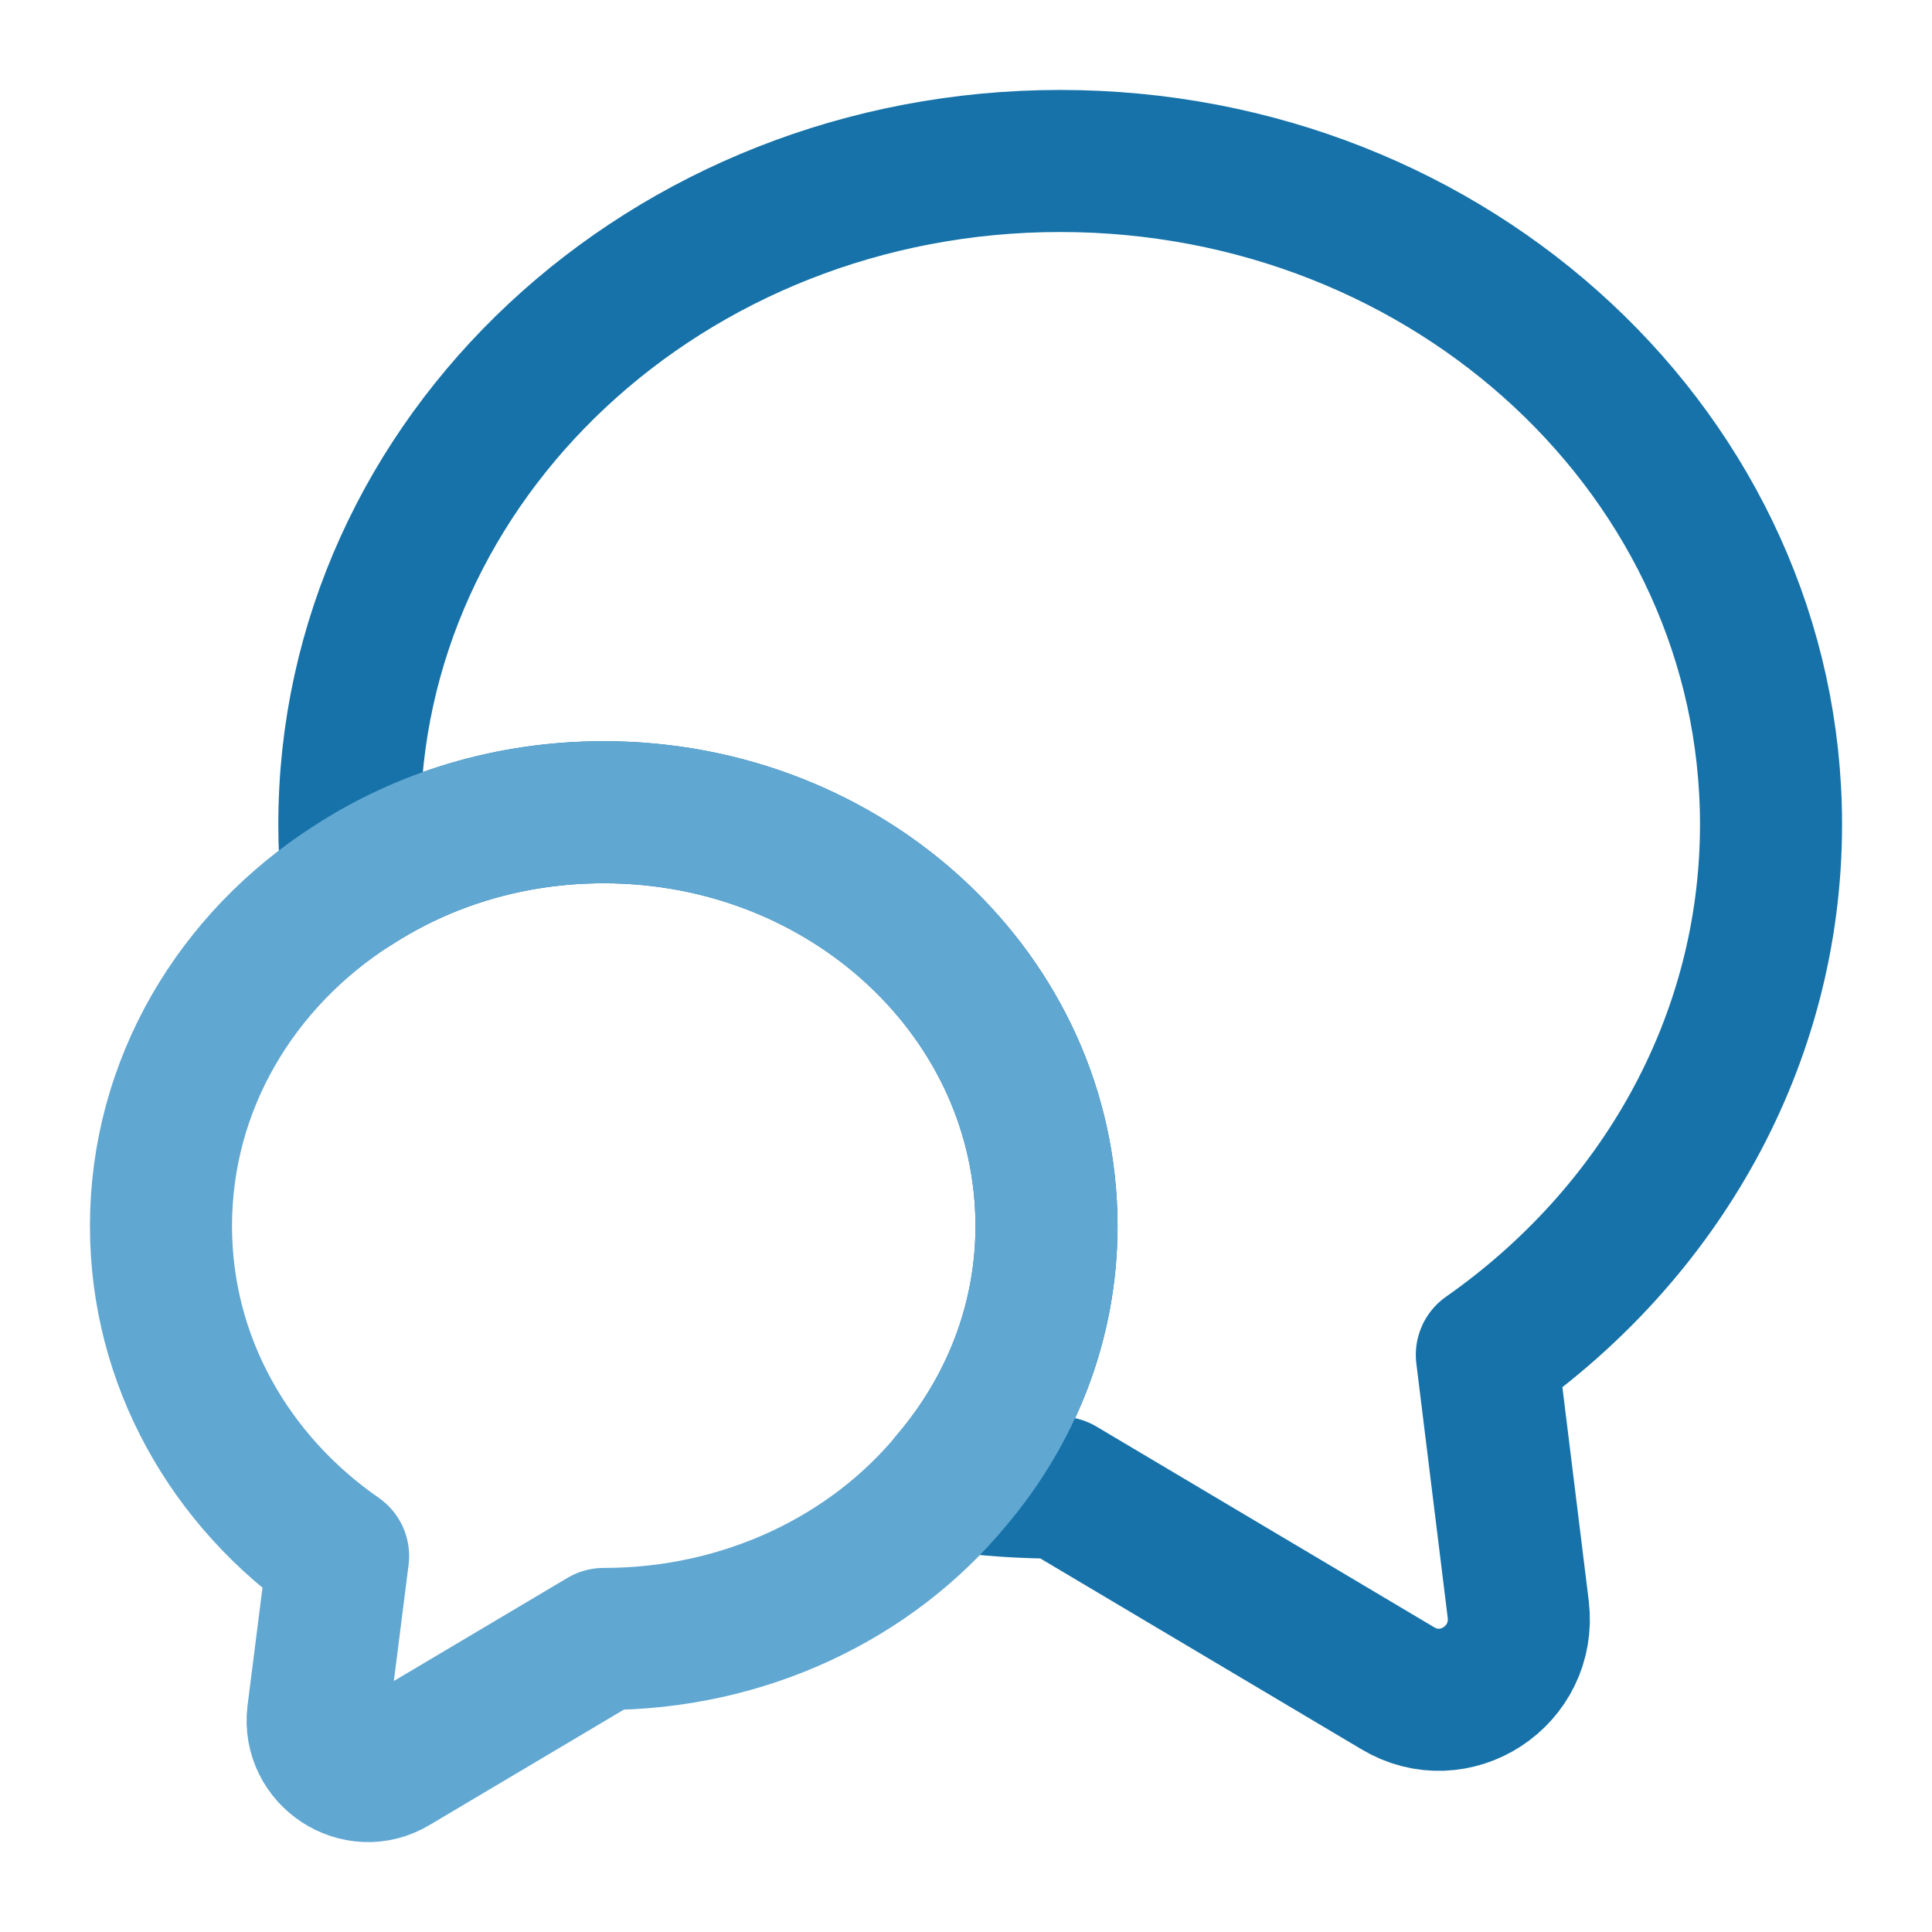
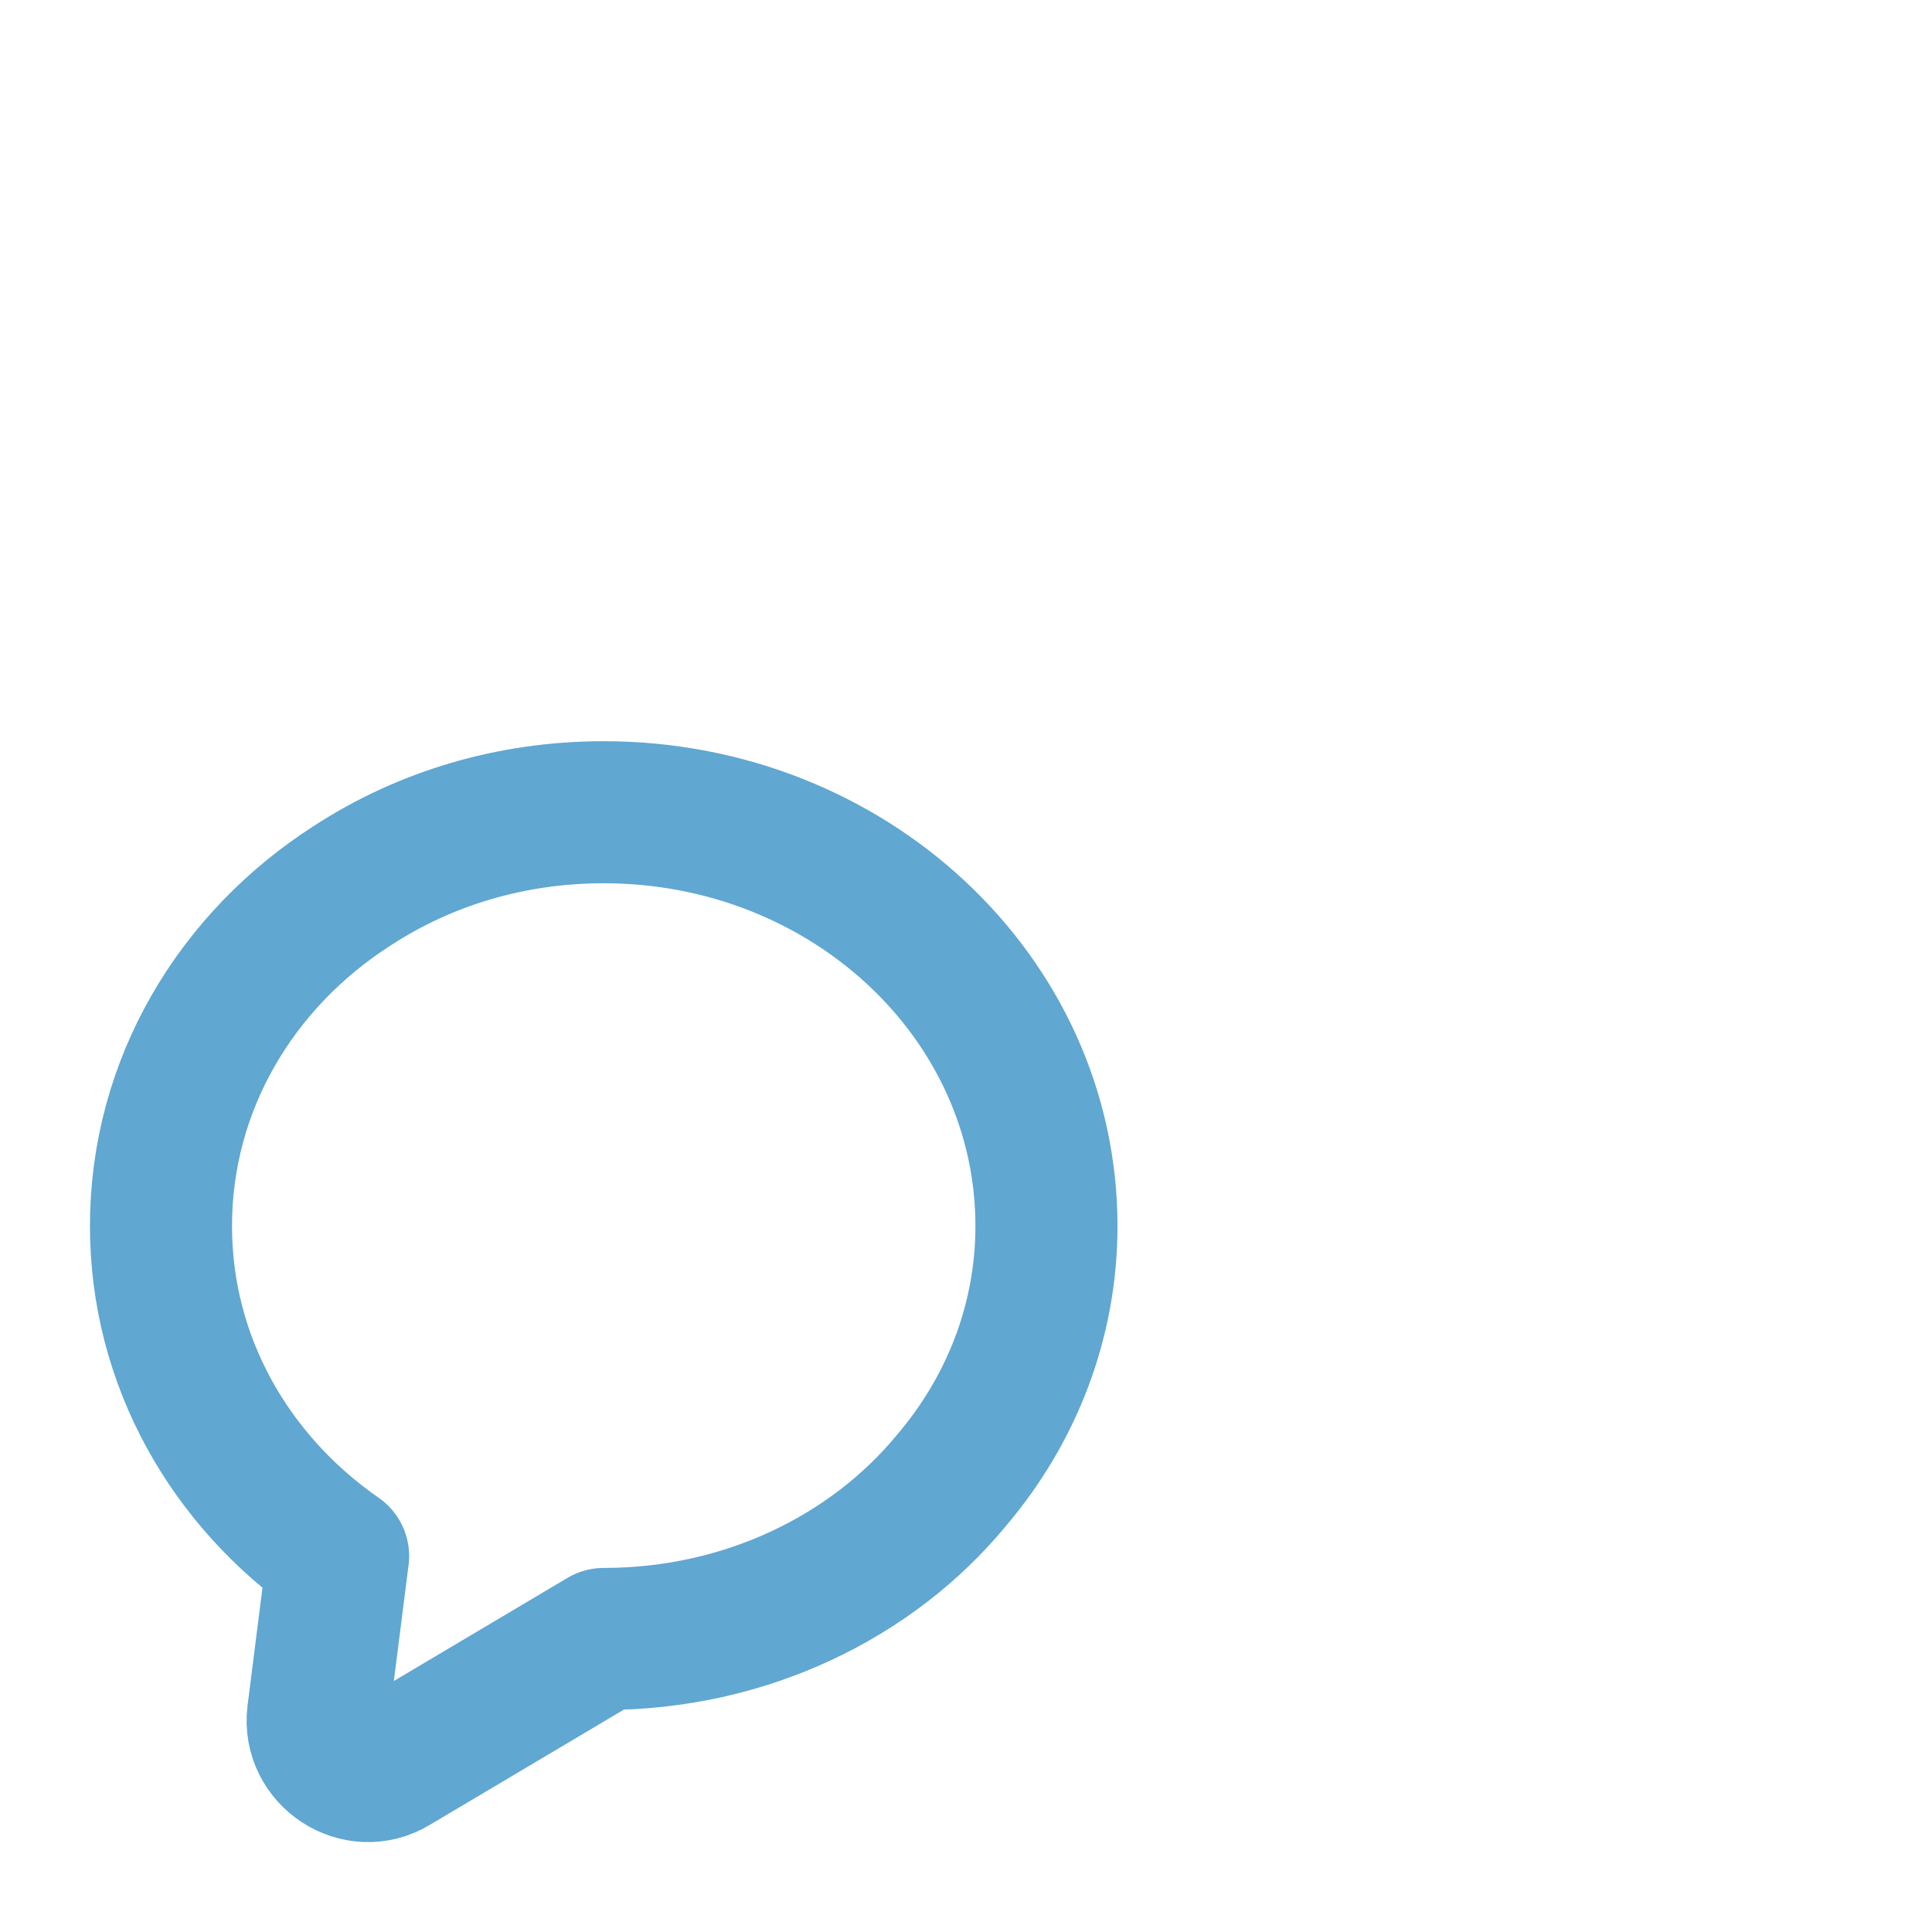
<svg xmlns="http://www.w3.org/2000/svg" width="34" height="34" viewBox="0 0 34 34" fill="none">
-   <path d="M26.166 23.843L26.718 28.319C26.86 29.495 25.599 30.317 24.593 29.707L18.658 26.18C18.006 26.18 17.369 26.137 16.745 26.052C17.794 24.82 18.417 23.262 18.417 21.576C18.417 17.552 14.932 14.294 10.625 14.294C8.982 14.294 7.466 14.762 6.205 15.583C6.163 15.229 6.148 14.875 6.148 14.507C6.148 8.061 11.744 2.833 18.658 2.833C25.571 2.833 31.167 8.061 31.167 14.507C31.167 18.332 29.198 21.718 26.166 23.843Z" stroke="#1672A9" stroke-width="2.5" stroke-linecap="round" stroke-linejoin="round" />
  <path d="M18.416 21.576C18.416 23.262 17.793 24.82 16.745 26.052C15.342 27.753 13.118 28.843 10.625 28.843L6.927 31.039C6.304 31.422 5.511 30.898 5.596 30.175L5.95 27.384C4.051 26.067 2.833 23.956 2.833 21.576C2.833 19.082 4.165 16.887 6.205 15.583C7.466 14.762 8.981 14.294 10.625 14.294C14.931 14.294 18.416 17.552 18.416 21.576Z" stroke="#60A7D2" stroke-width="2.5" stroke-linecap="round" stroke-linejoin="round" />
</svg>